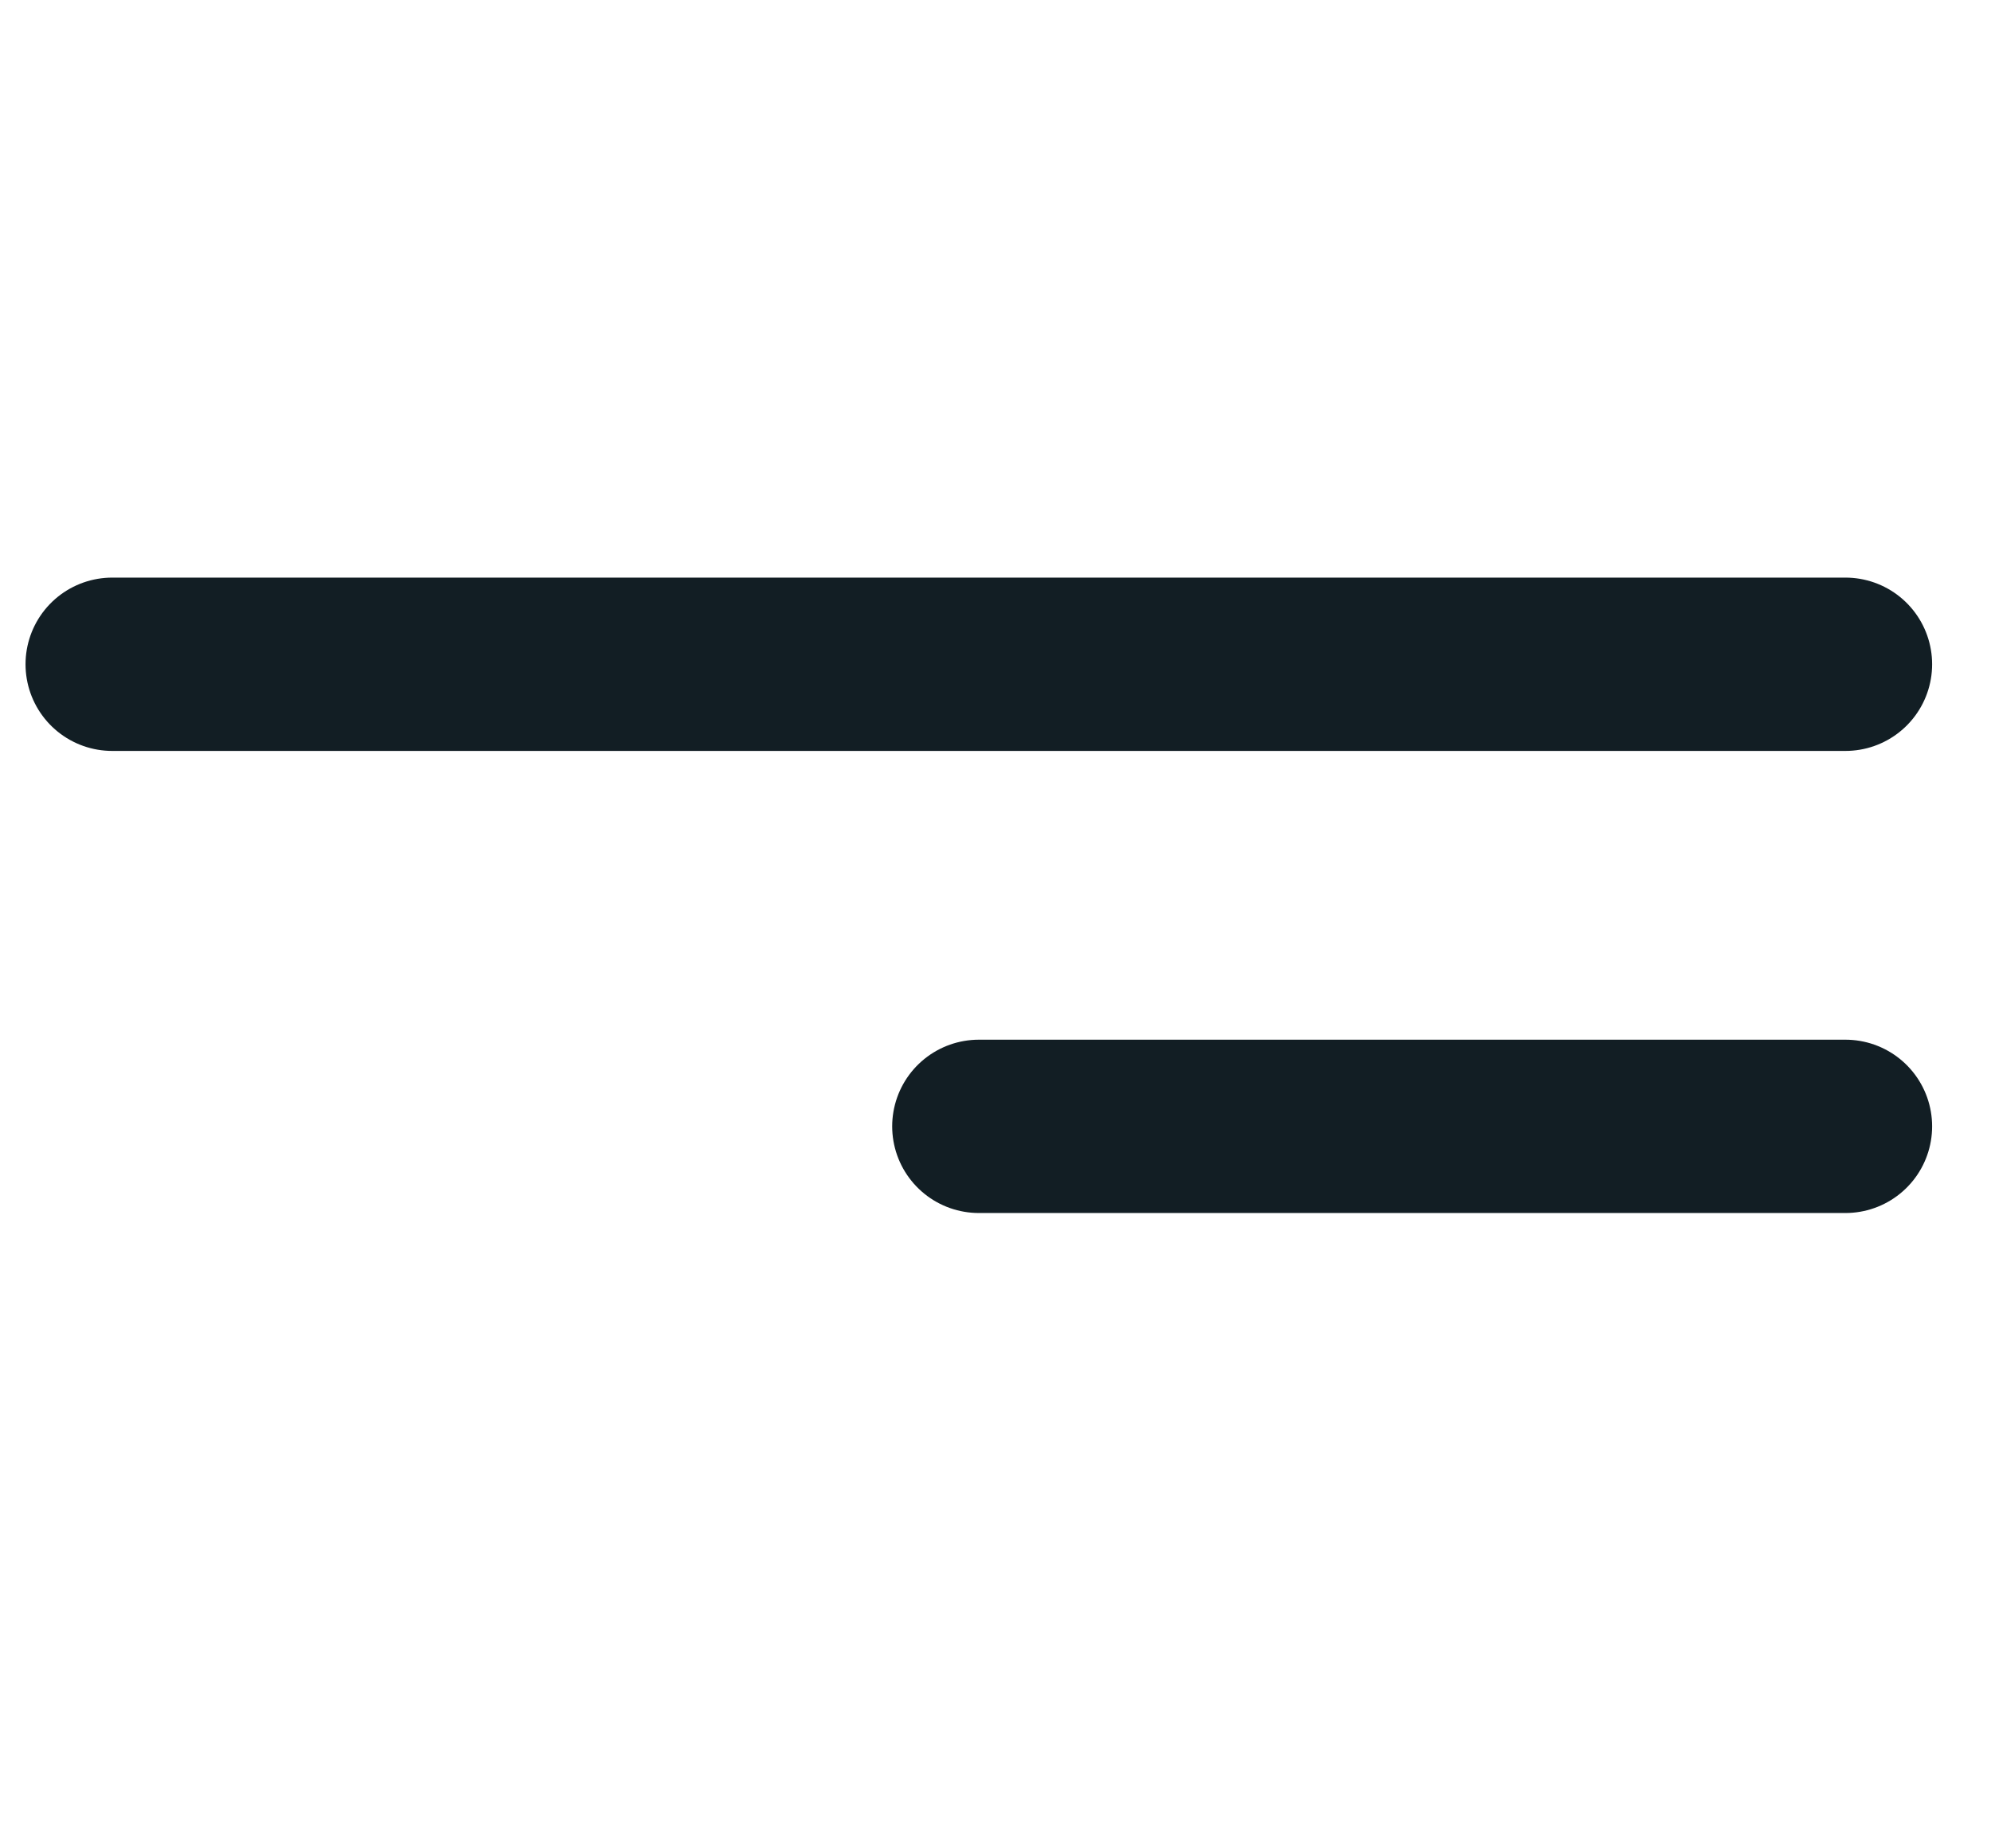
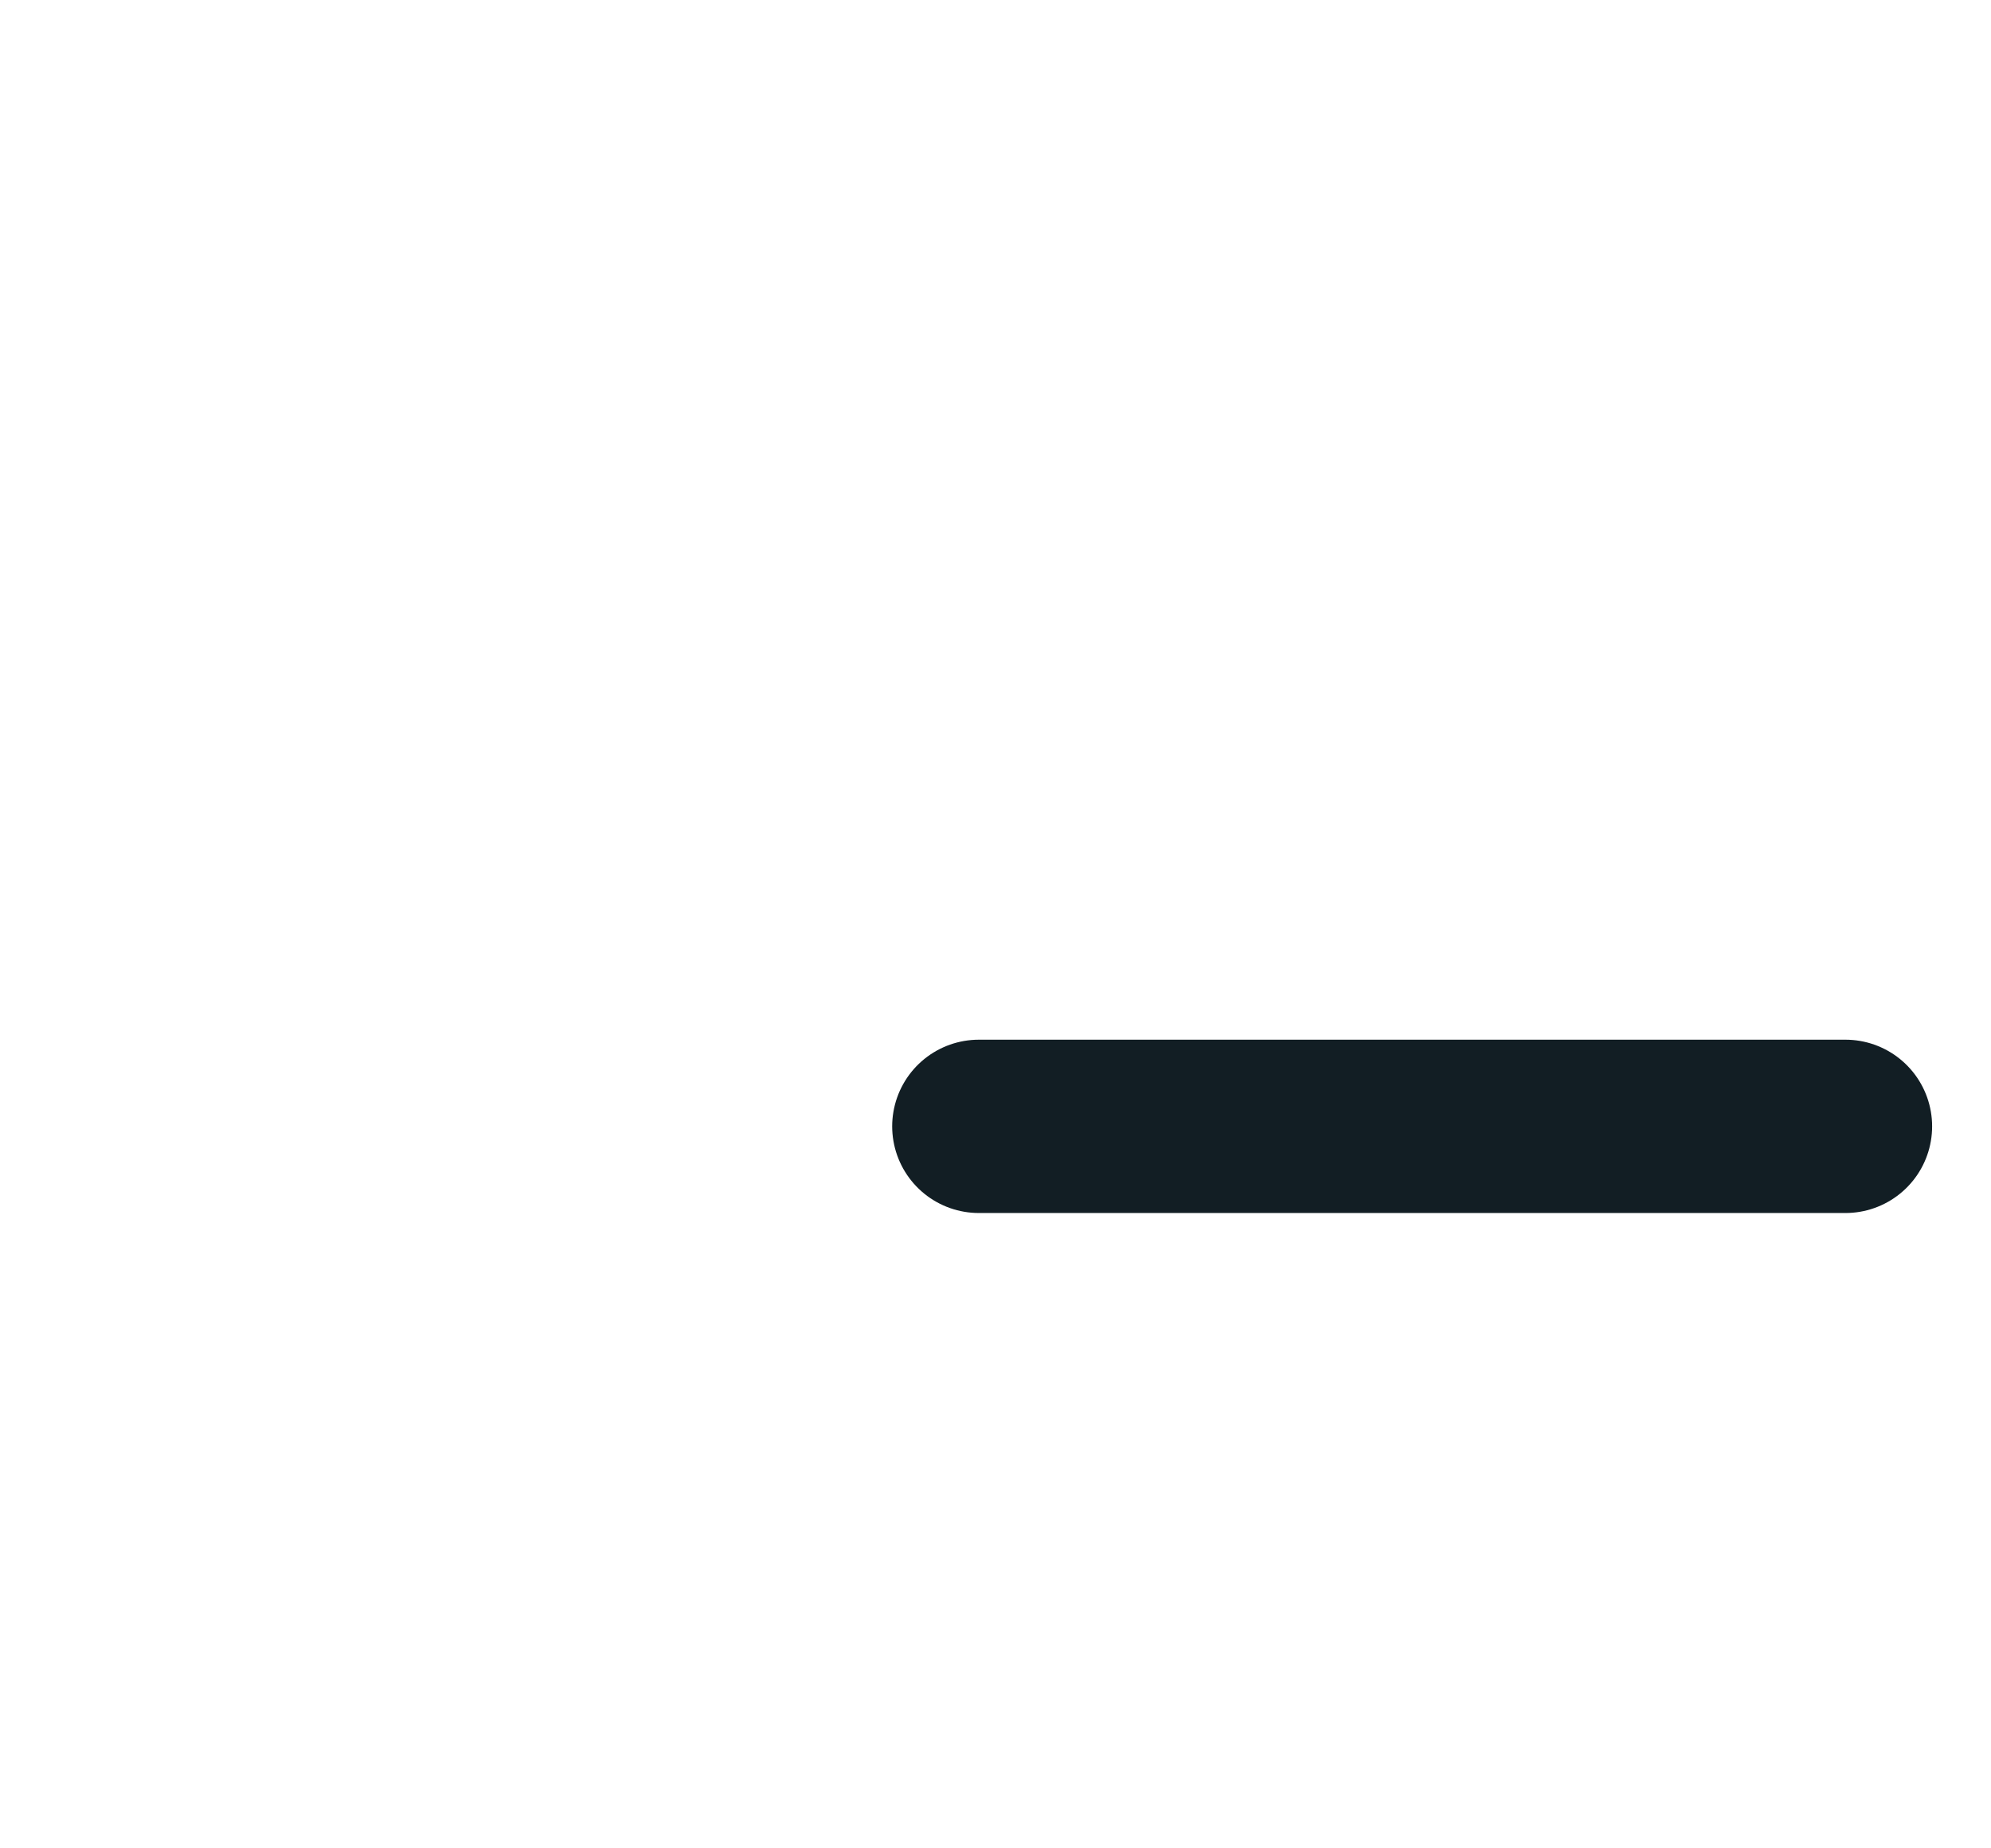
<svg xmlns="http://www.w3.org/2000/svg" width="28" height="26" viewBox="0 0 28 26" fill="none">
-   <path d="M1.578 9.344H25.953" stroke="#121E24" stroke-width="2.438" stroke-linecap="round" />
  <path d="M13.766 15.844L25.953 15.844" stroke="#121E24" stroke-width="2.438" stroke-linecap="round" />
</svg>